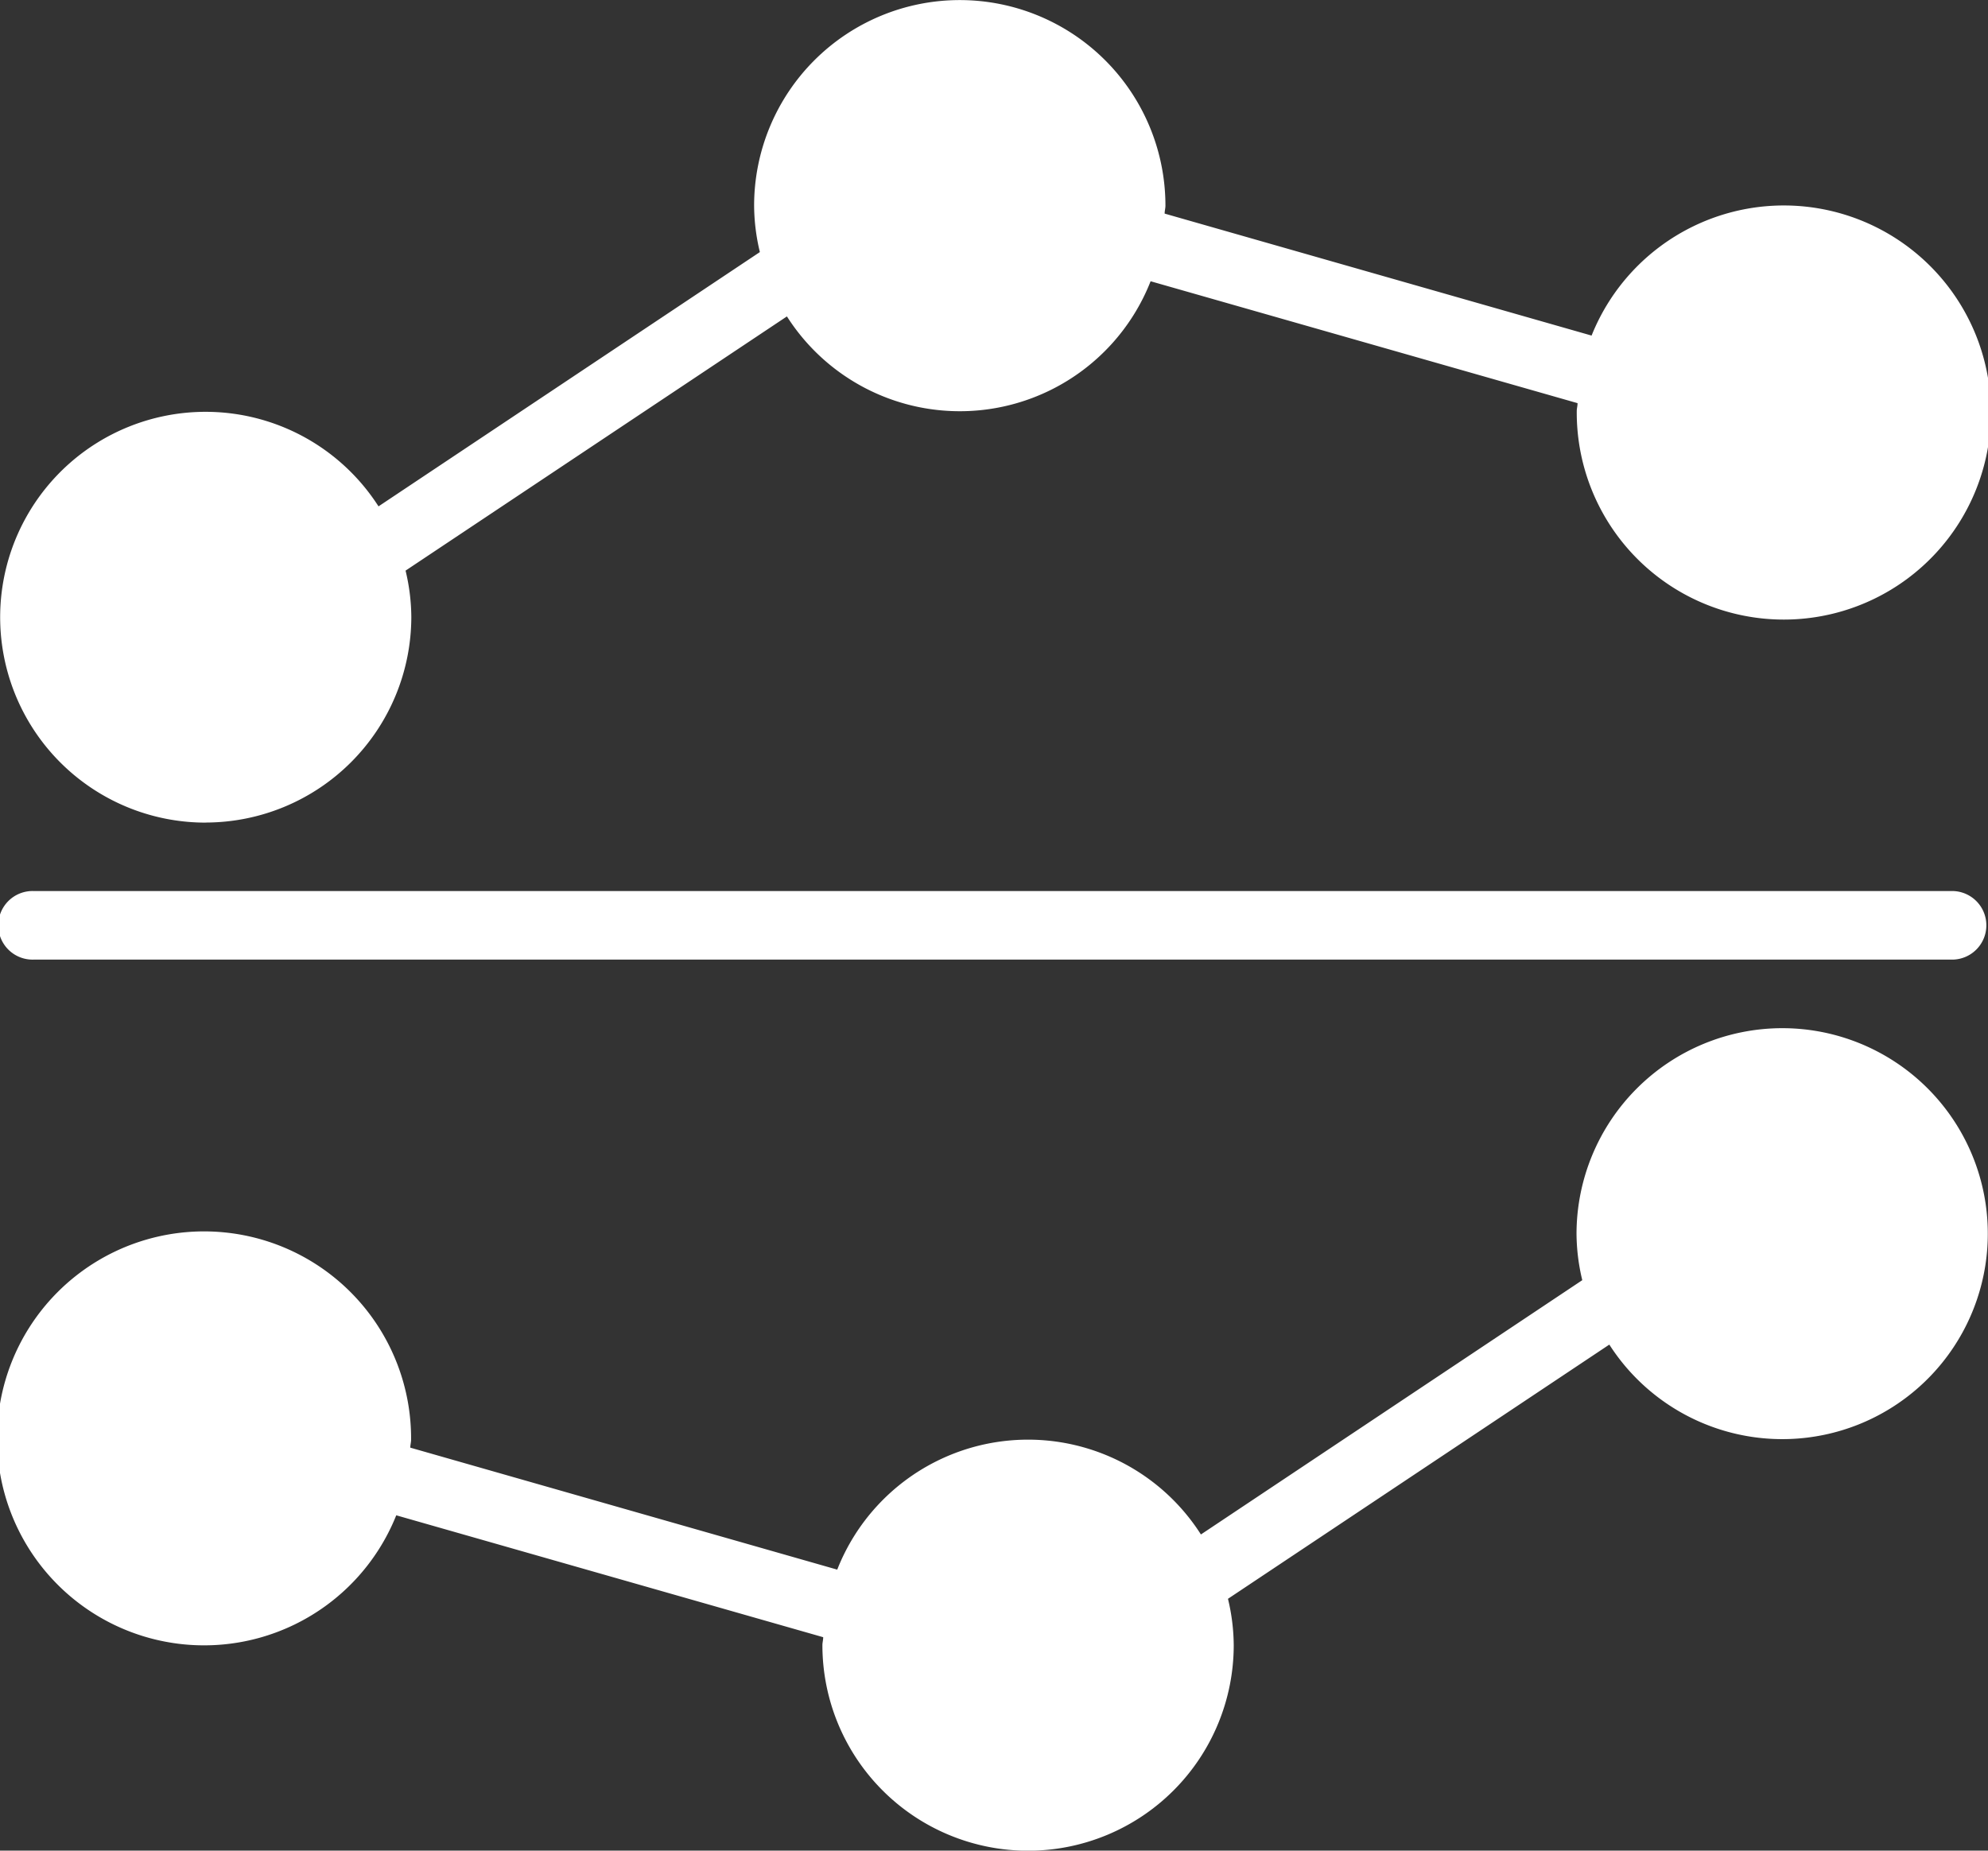
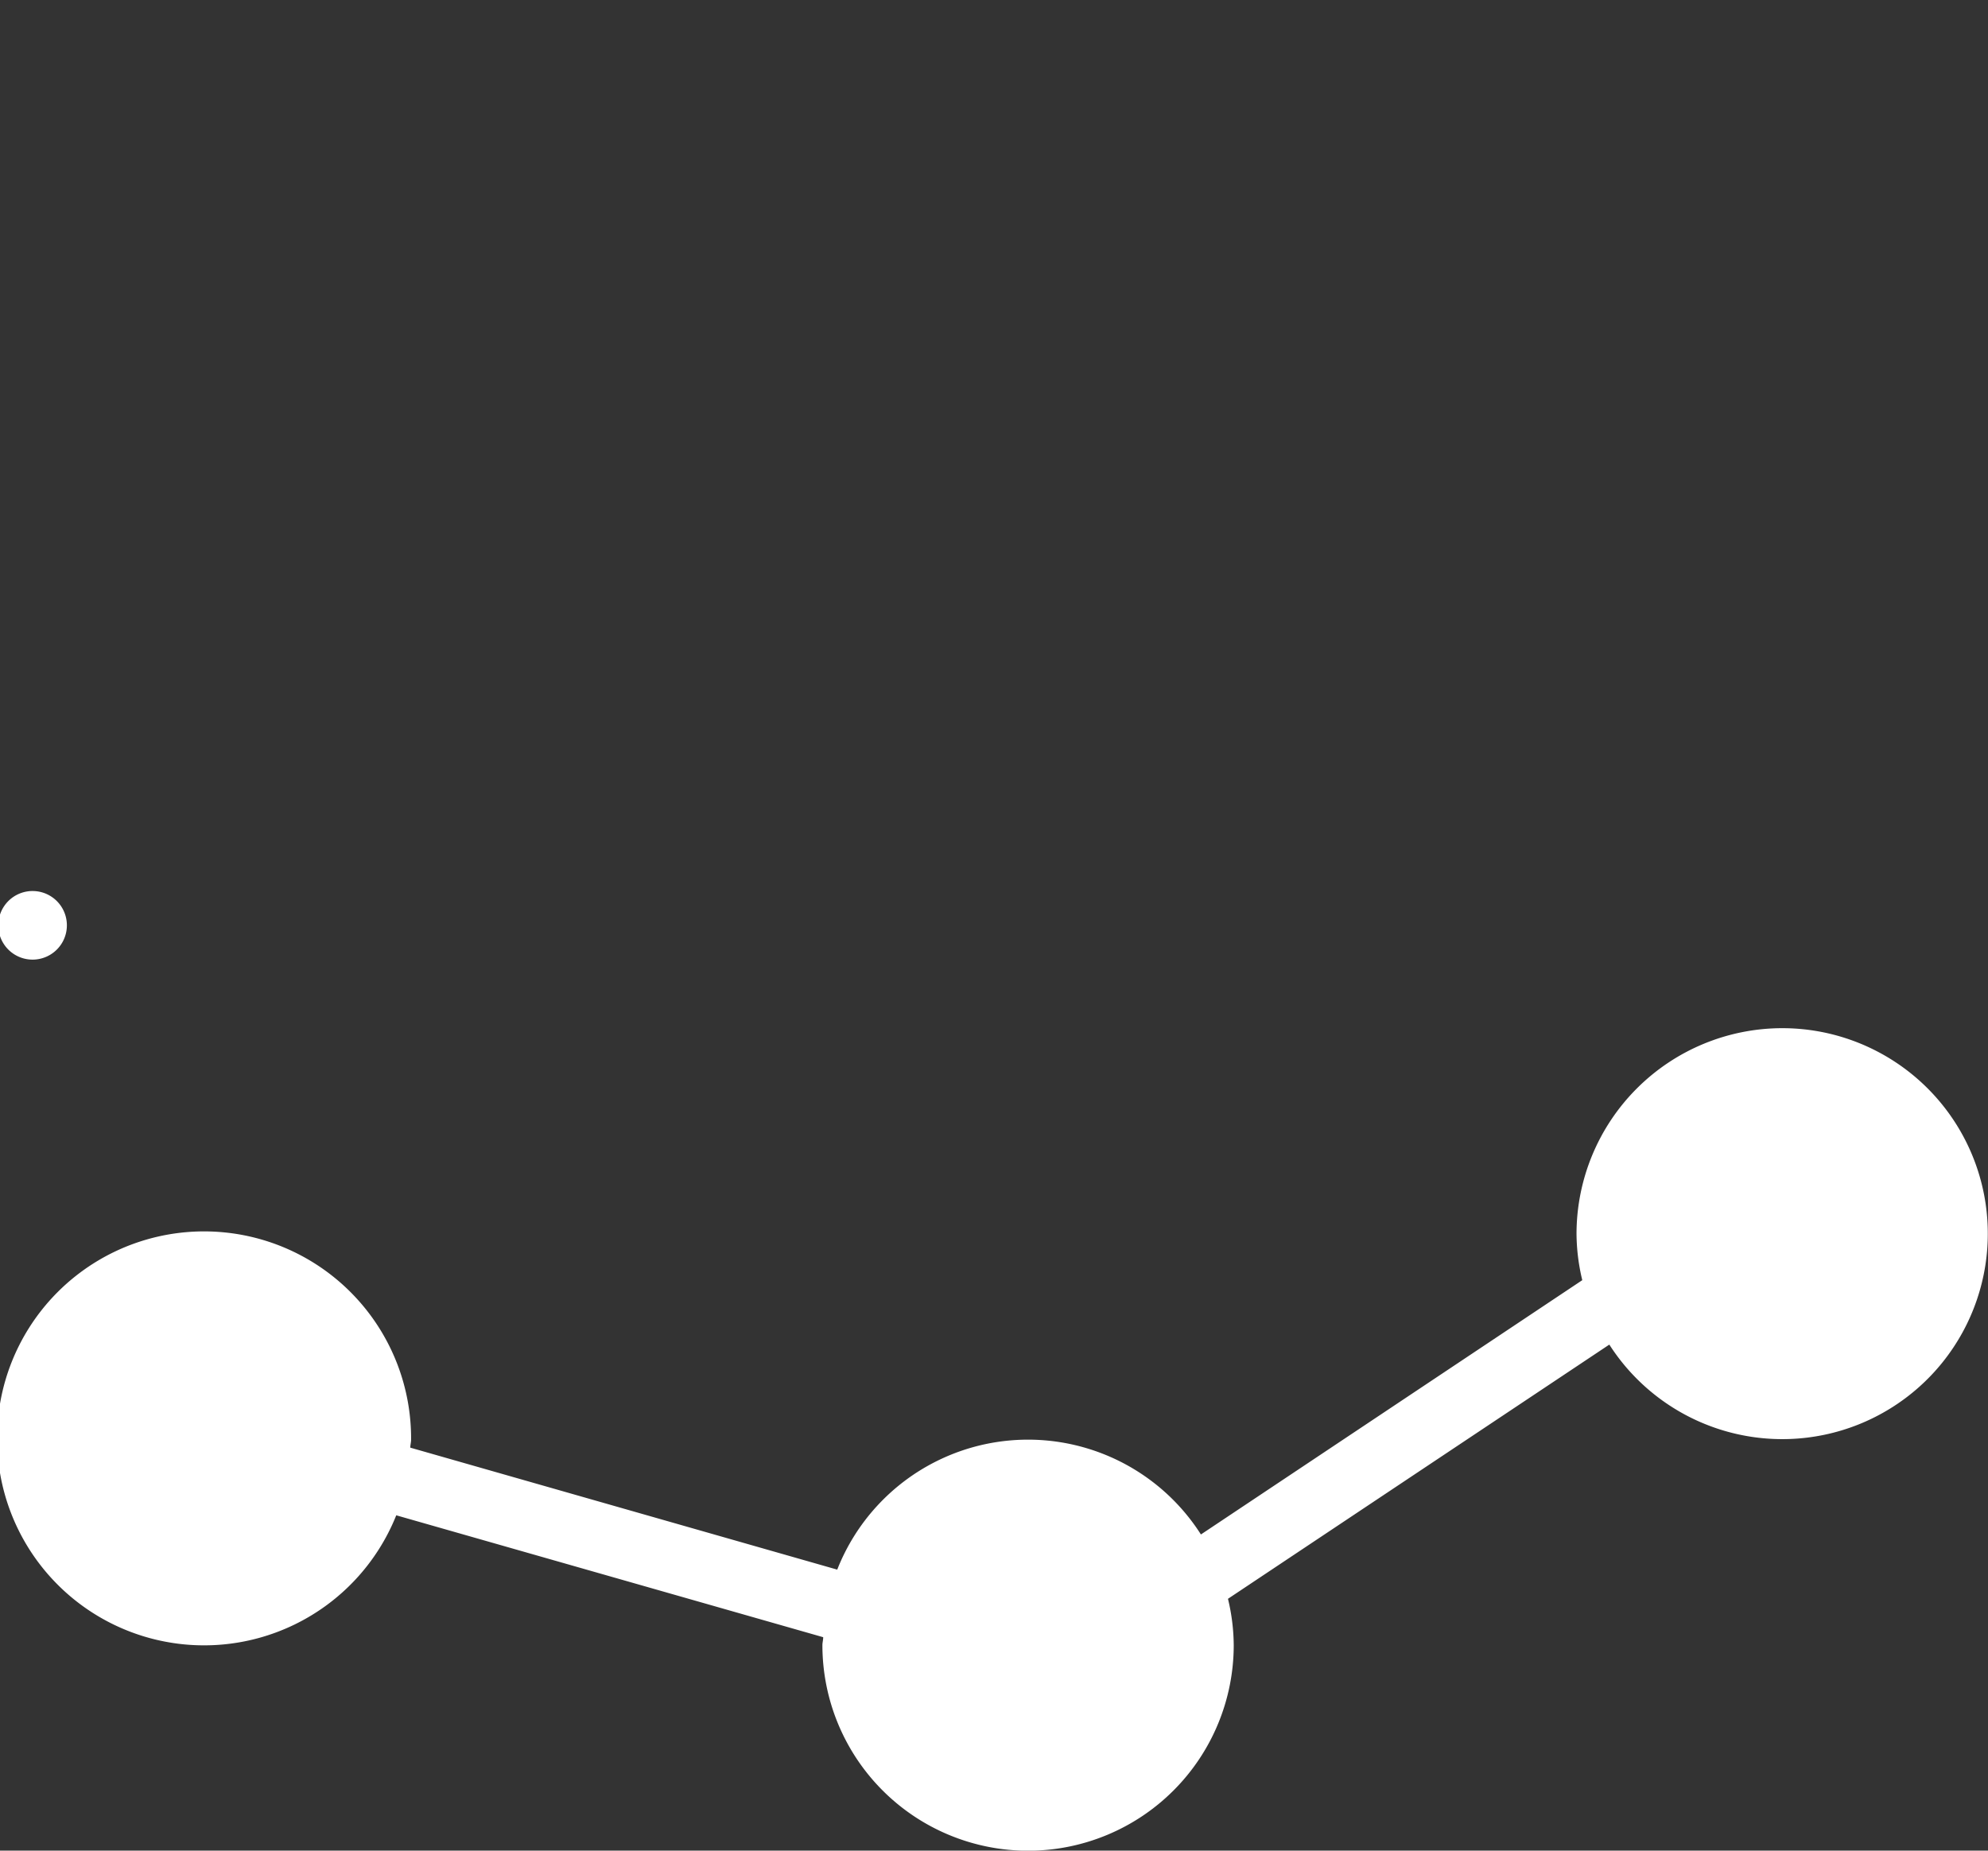
<svg xmlns="http://www.w3.org/2000/svg" width="25.21" height="23.471" viewBox="0 0 25.21 23.471" fill="#fff">
  <rect x="0" y="0" width="25.21" height="23.471" fill="#333333" stroke="none" />
  <g id="Group_125" data-name="Group 125" transform="translate(-1140 -4260)">
-     <path id="Path_15414" data-name="Path 15414" d="M1164.775,4273h-24.341a.435.435,0,1,0,0,.869h24.341a.435.435,0,0,0,0-.869Z" transform="translate(0 -1.699)" />
-     <path id="Path_15415" data-name="Path 15415" d="M1142.608,4270.432a2.611,2.611,0,0,0,2.608-2.608,2.563,2.563,0,0,0-.073-.587l4.836-3.224a2.6,2.6,0,0,0,4.612-.446l5.414,1.546c0,.036-.01.069-.01.1a2.626,2.626,0,1,0,.188-.957l-5.414-1.547c0-.035.01-.068.01-.1a2.608,2.608,0,0,0-5.216,0,2.565,2.565,0,0,0,.073.588l-4.836,3.225a2.605,2.605,0,1,0-2.192,4.011Z" />
+     <path id="Path_15414" data-name="Path 15414" d="M1164.775,4273h-24.341a.435.435,0,1,0,0,.869a.435.435,0,0,0,0-.869Z" transform="translate(0 -1.699)" />
    <path id="Path_15416" data-name="Path 15416" d="M1162.6,4275a2.611,2.611,0,0,0-2.608,2.608,2.575,2.575,0,0,0,.073.588l-4.836,3.225a2.6,2.6,0,0,0-4.612.446l-5.414-1.547c0-.035.01-.068.01-.1a2.625,2.625,0,1,0-.188.958l5.414,1.546c0,.036-.01.069-.01.1a2.608,2.608,0,0,0,5.216,0,2.57,2.57,0,0,0-.073-.587l4.836-3.224A2.606,2.606,0,1,0,1162.6,4275Z" transform="translate(0 -1.96)" />
  </g>
</svg>